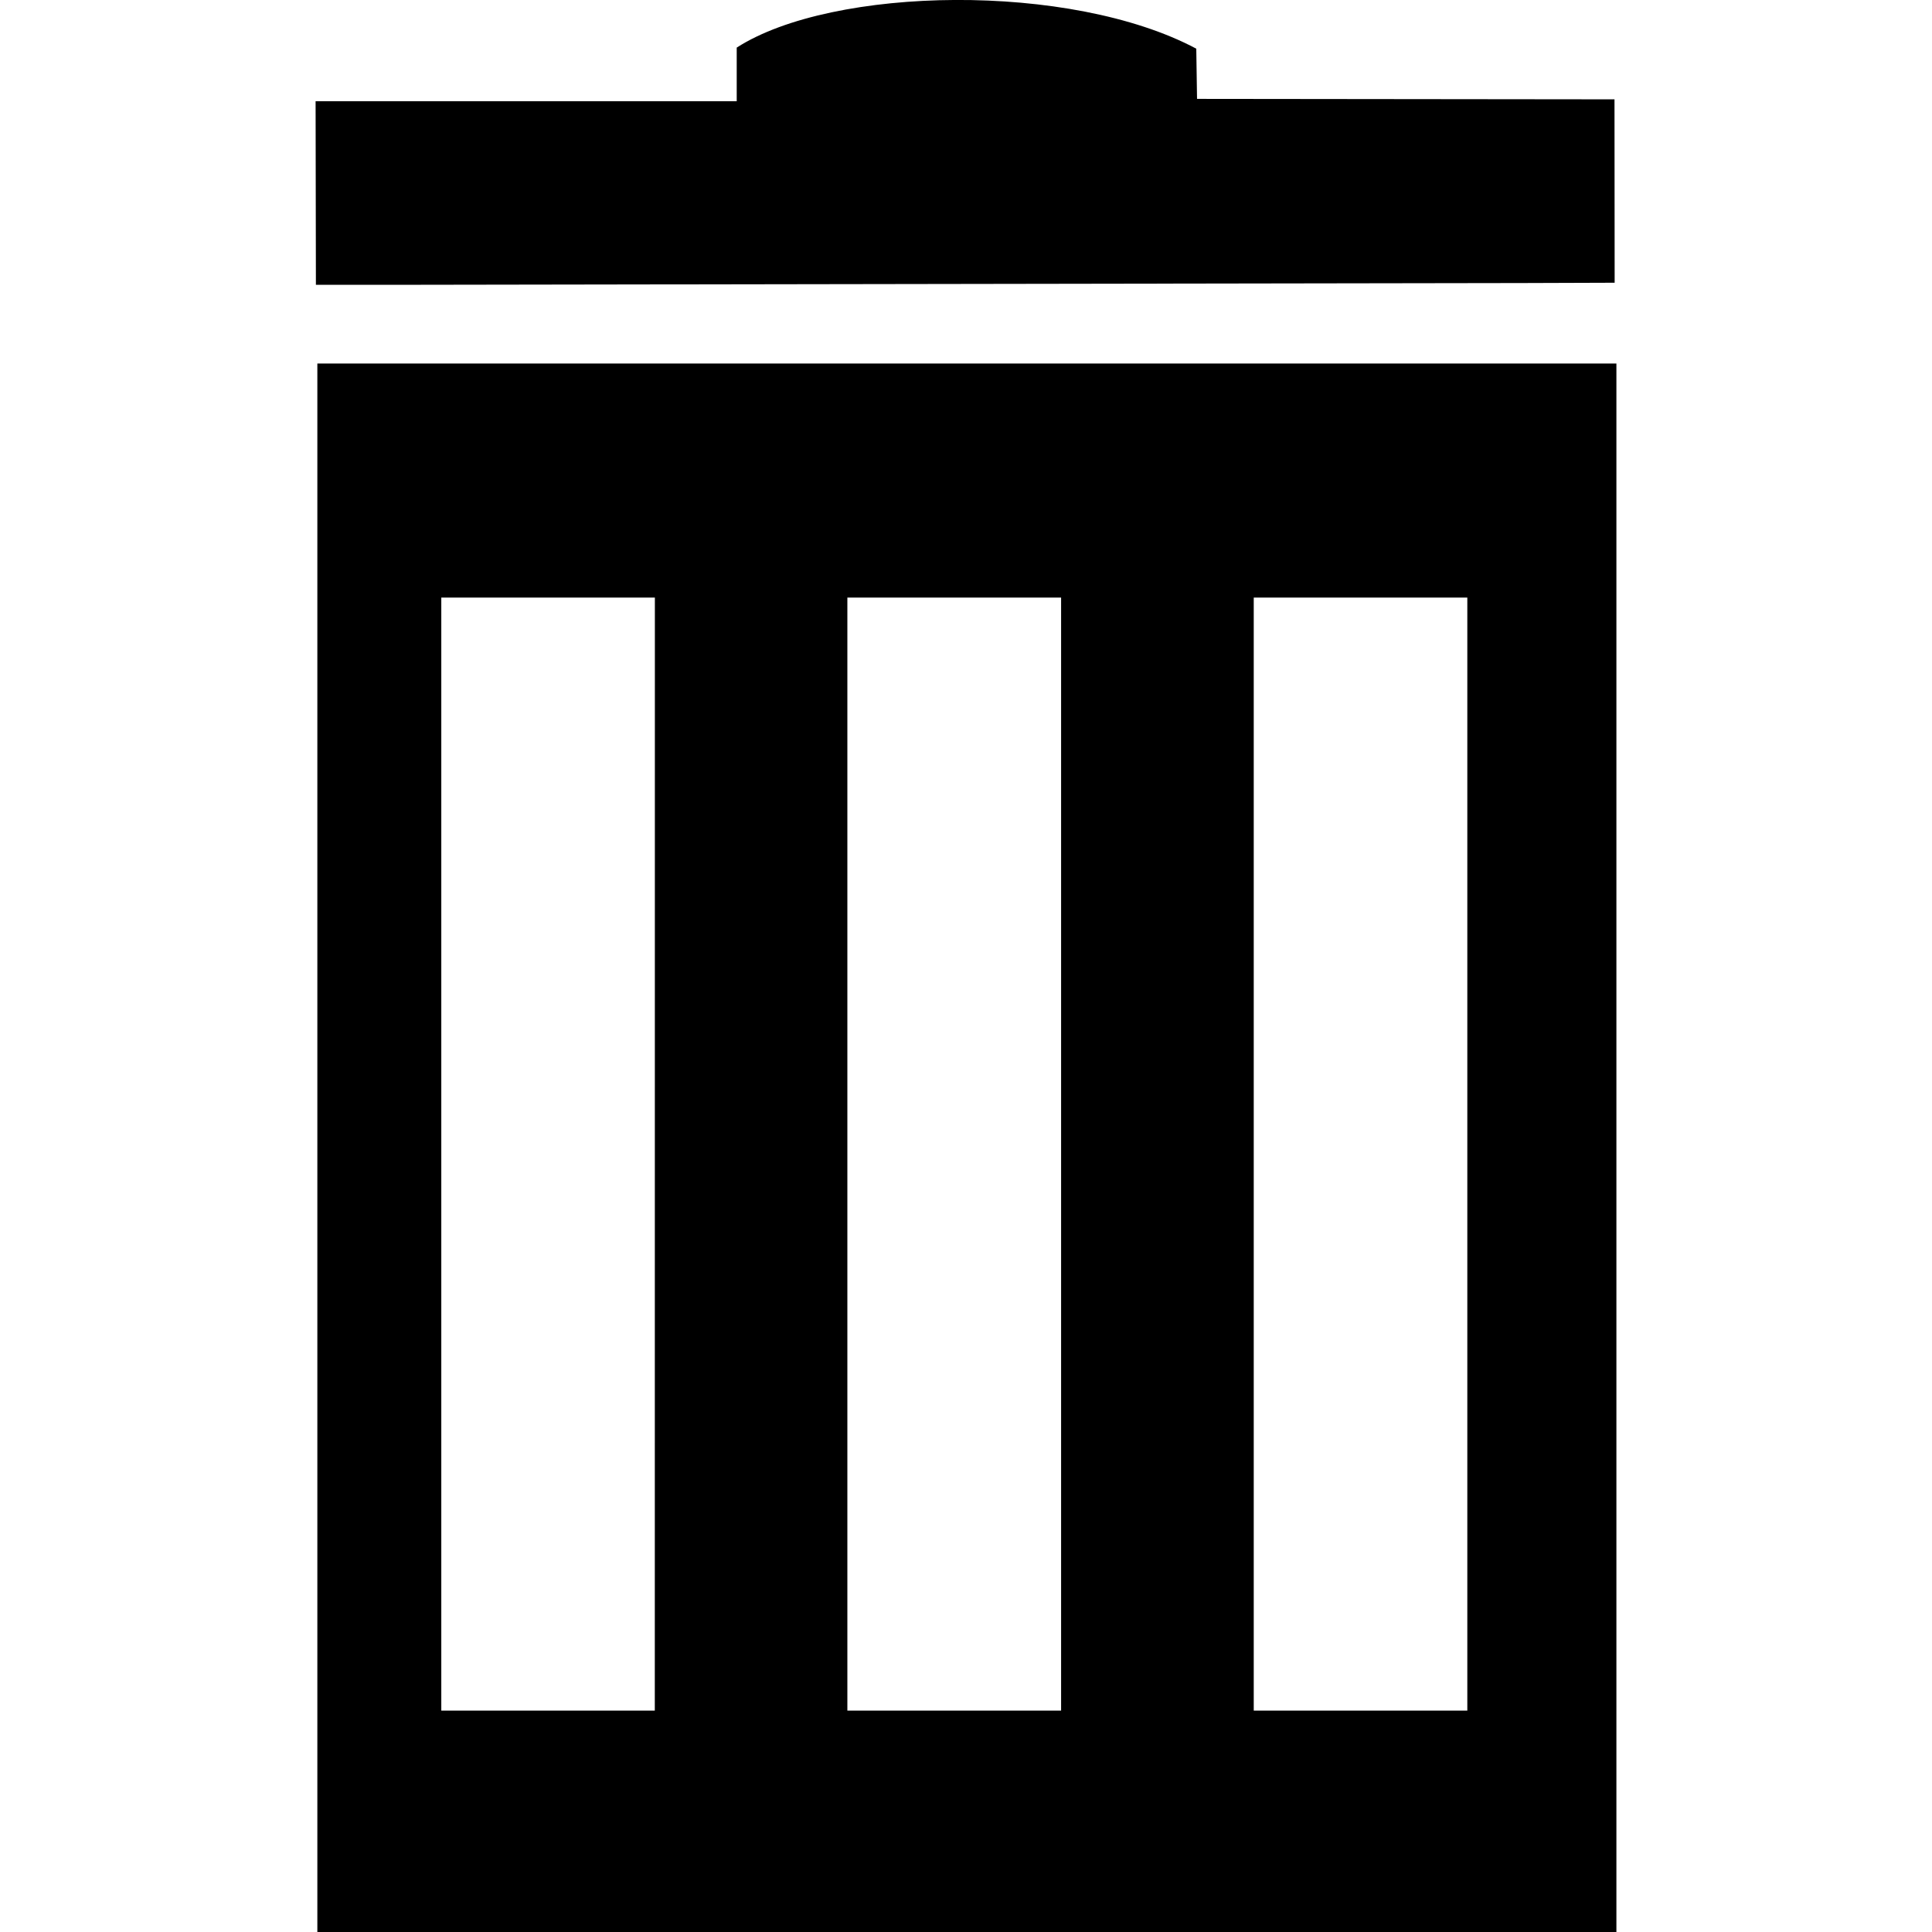
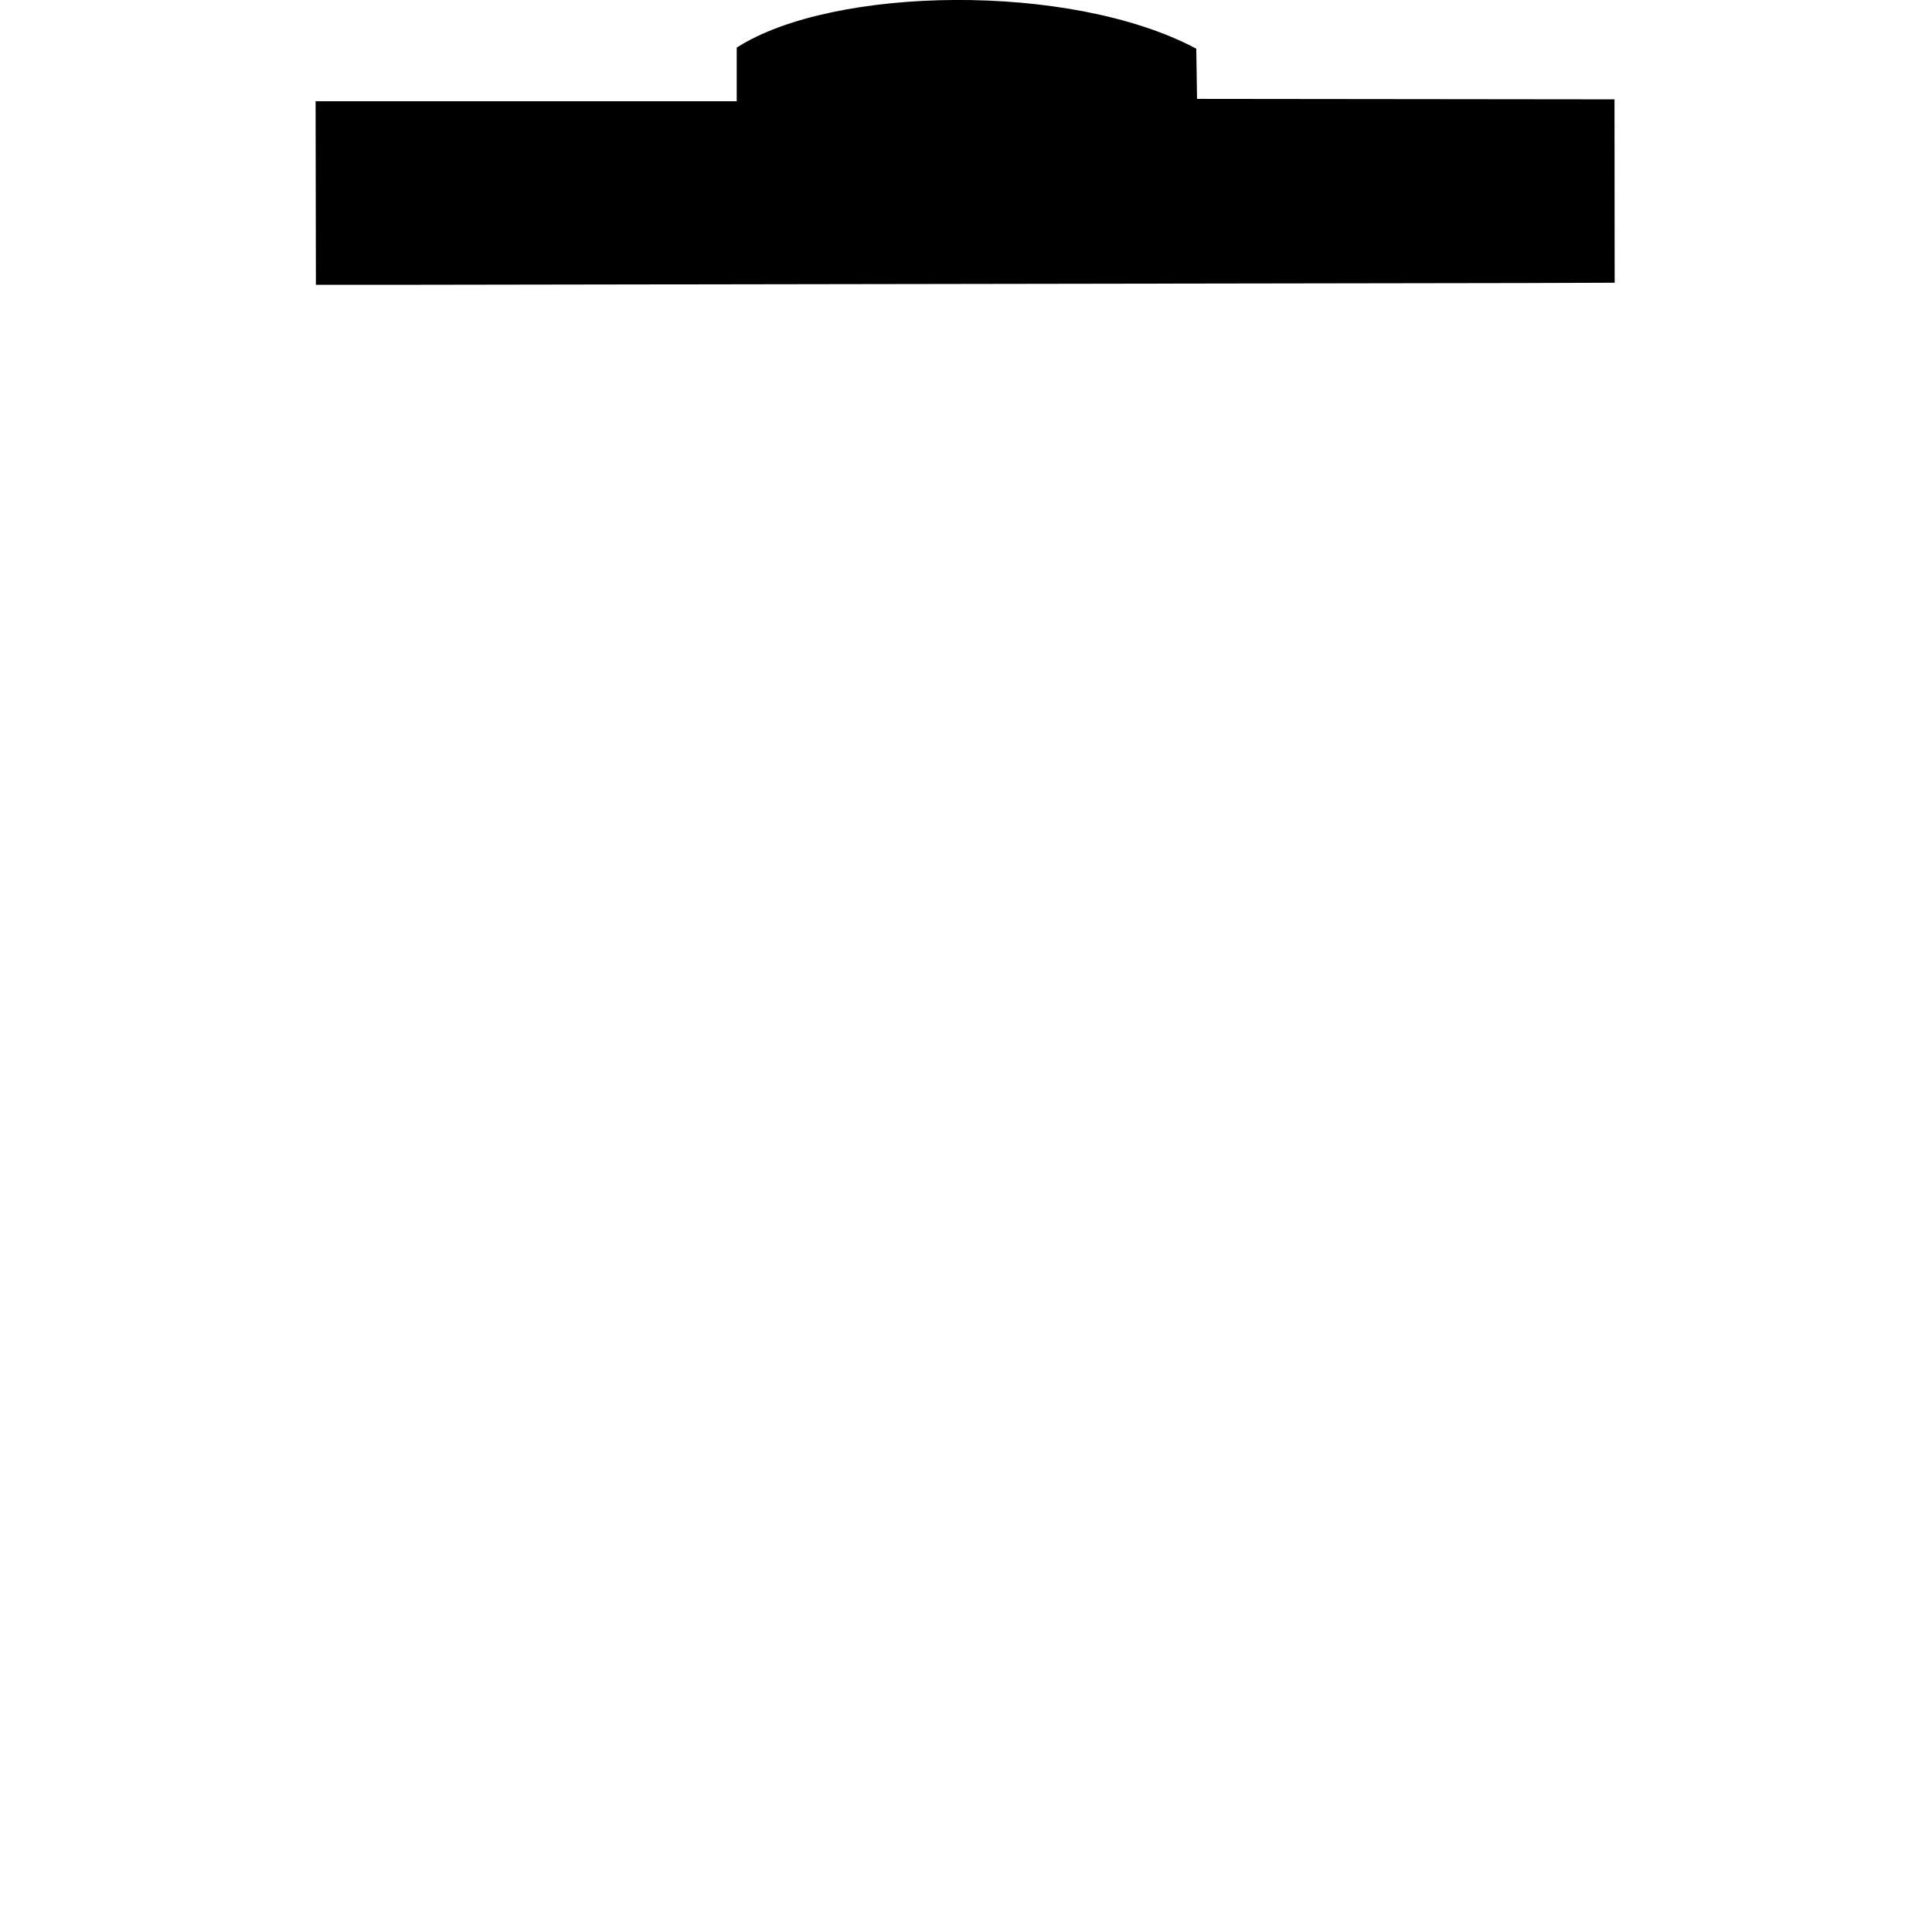
<svg xmlns="http://www.w3.org/2000/svg" fill="#000000" height="800px" width="800px" version="1.1" id="Capa_1" viewBox="0 0 25.283 25.283" xml:space="preserve">
  <g>
-     <path d="M4.153,4.757v20.526h17V4.757H4.153z M8.569,22.386H5.775V7.82H8.57L8.569,22.386L8.569,22.386z M13.886,22.386h-2.797   V7.82h2.797C13.886,7.82,13.886,22.386,13.886,22.386z M19.202,22.386h-2.795V7.82h2.795V22.386z" />
    <path d="M19.931,3.704L21.13,3.7l-0.002-2.4l-5.463-0.006l-0.01-0.657c-1.643-0.875-4.76-0.82-6.014-0.014v0.702H4.13l0.004,2.402   h1.199L19.931,3.704z" />
    <g>
	</g>
    <g>
	</g>
    <g>
	</g>
    <g>
	</g>
    <g>
	</g>
    <g>
	</g>
    <g>
	</g>
    <g>
	</g>
    <g>
	</g>
    <g>
	</g>
    <g>
	</g>
    <g>
	</g>
    <g>
	</g>
    <g>
	</g>
    <g>
	</g>
  </g>
</svg>